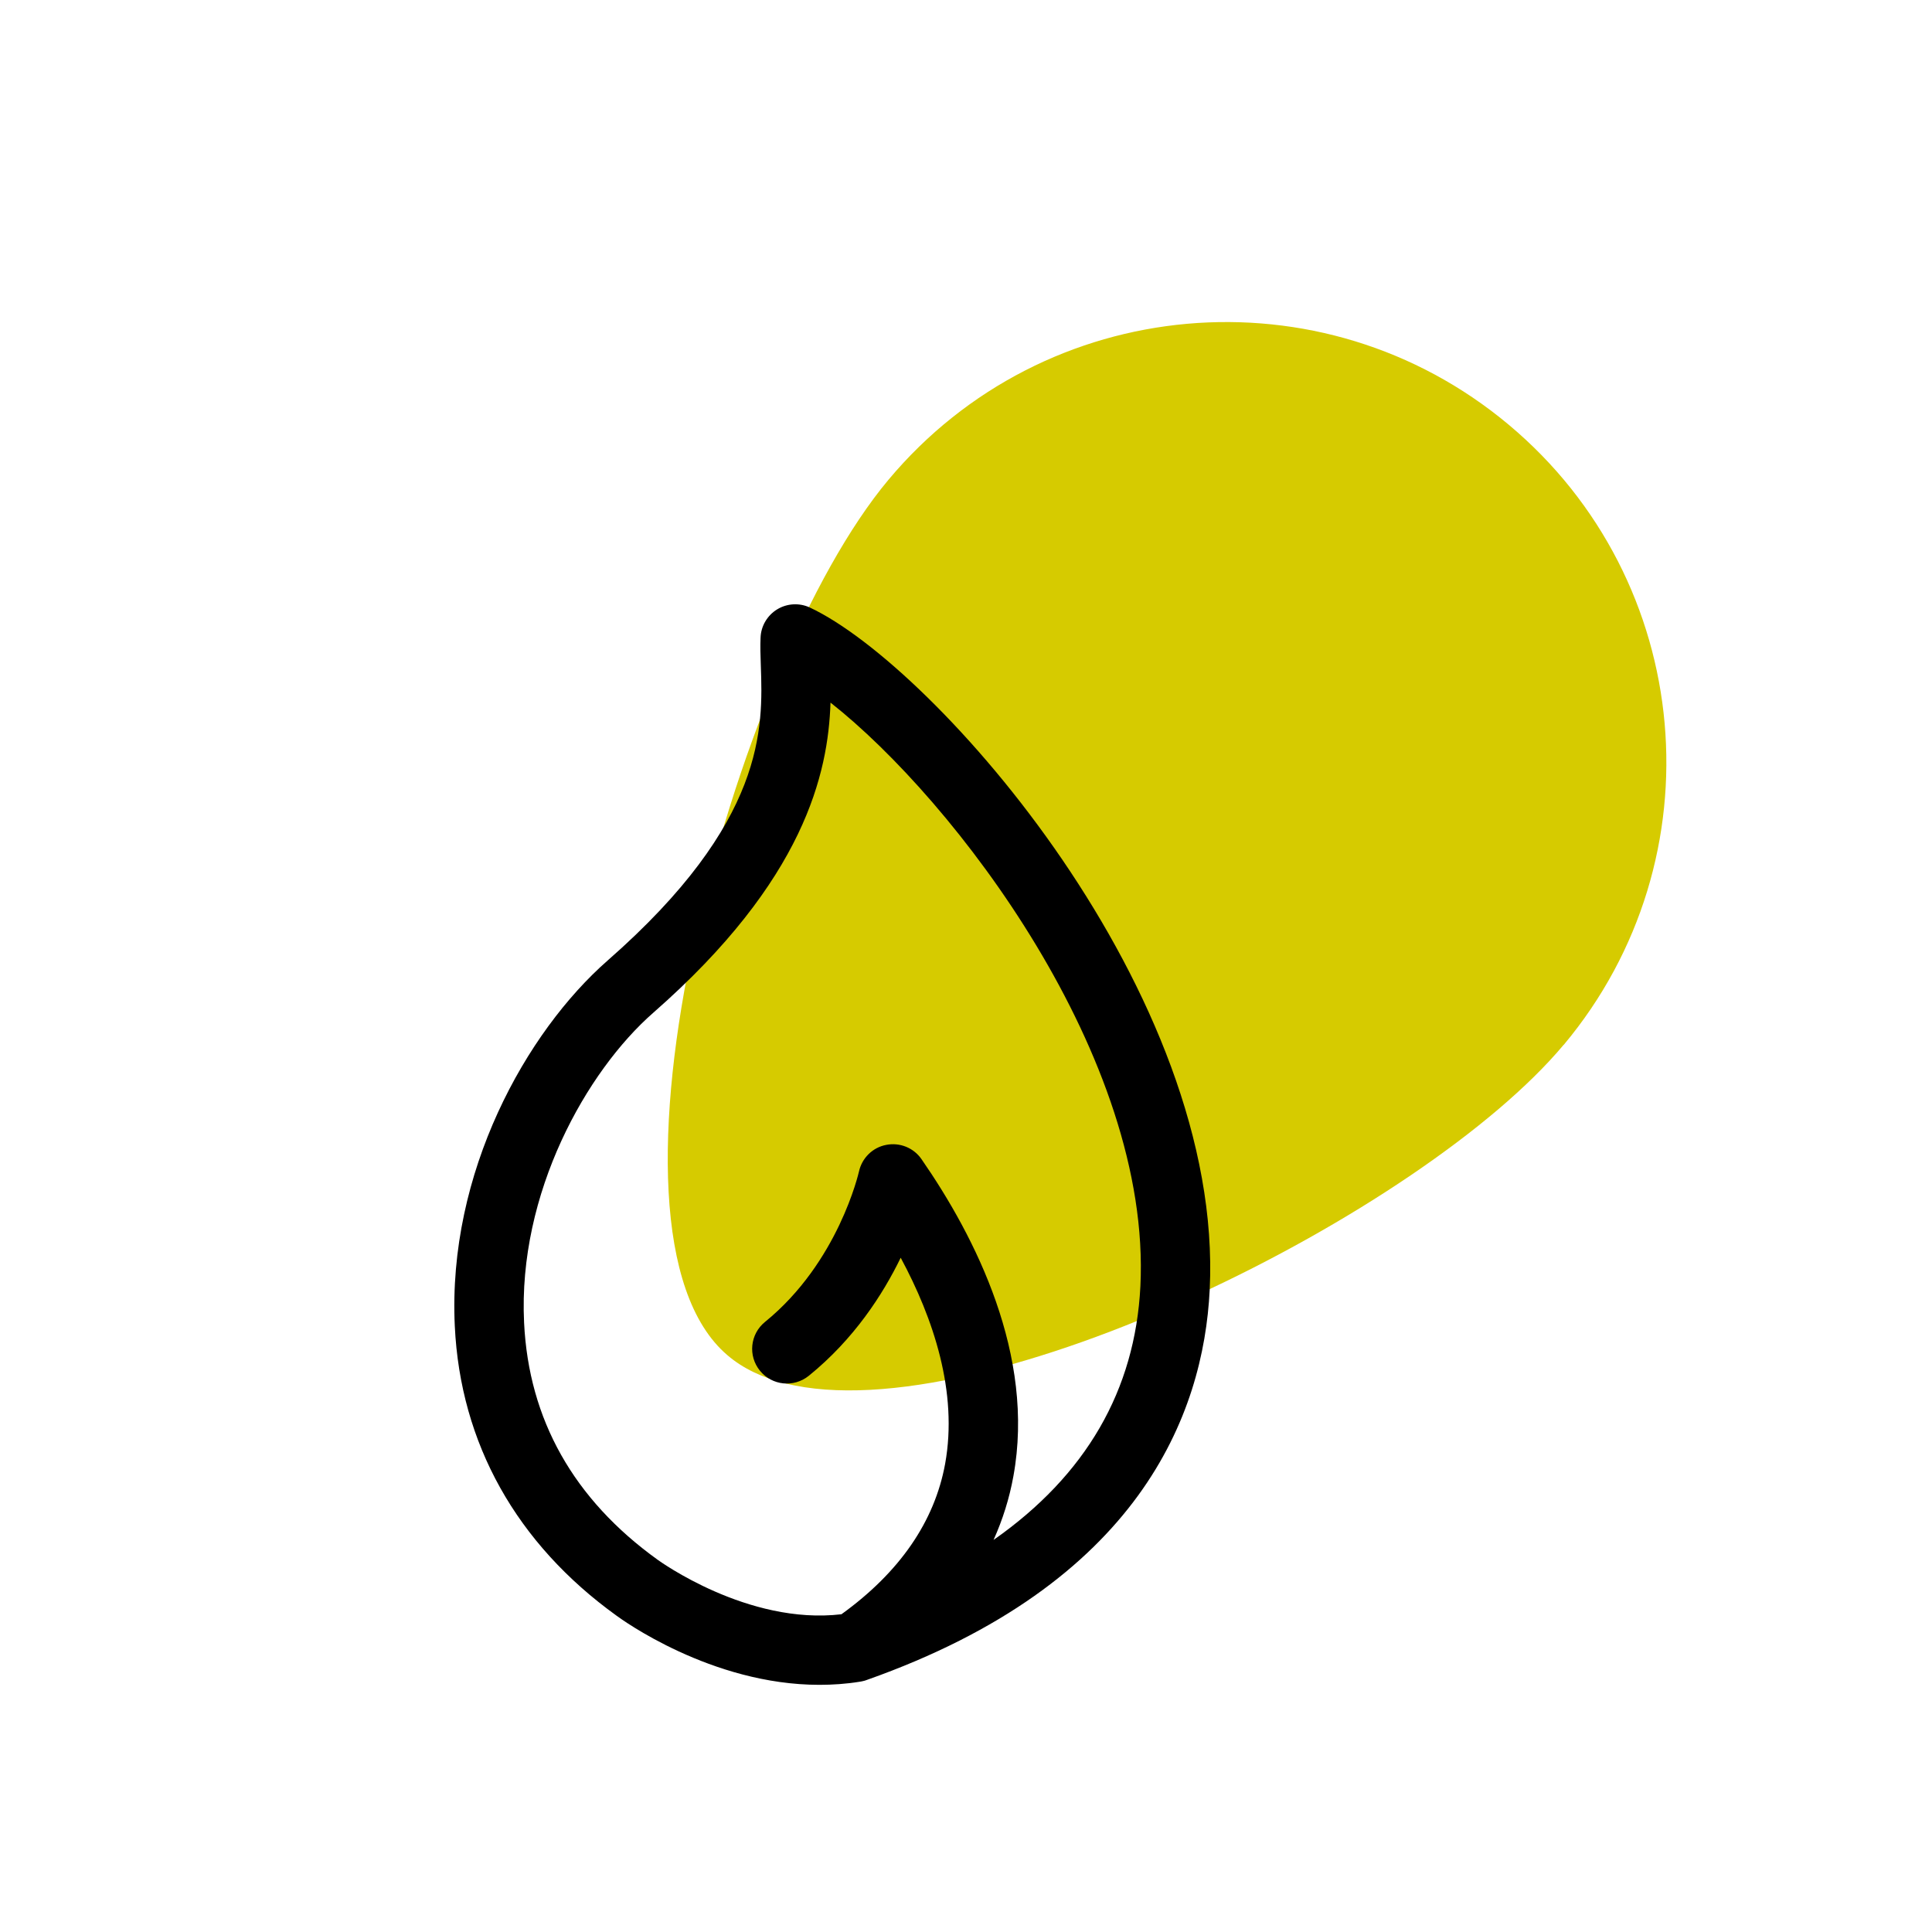
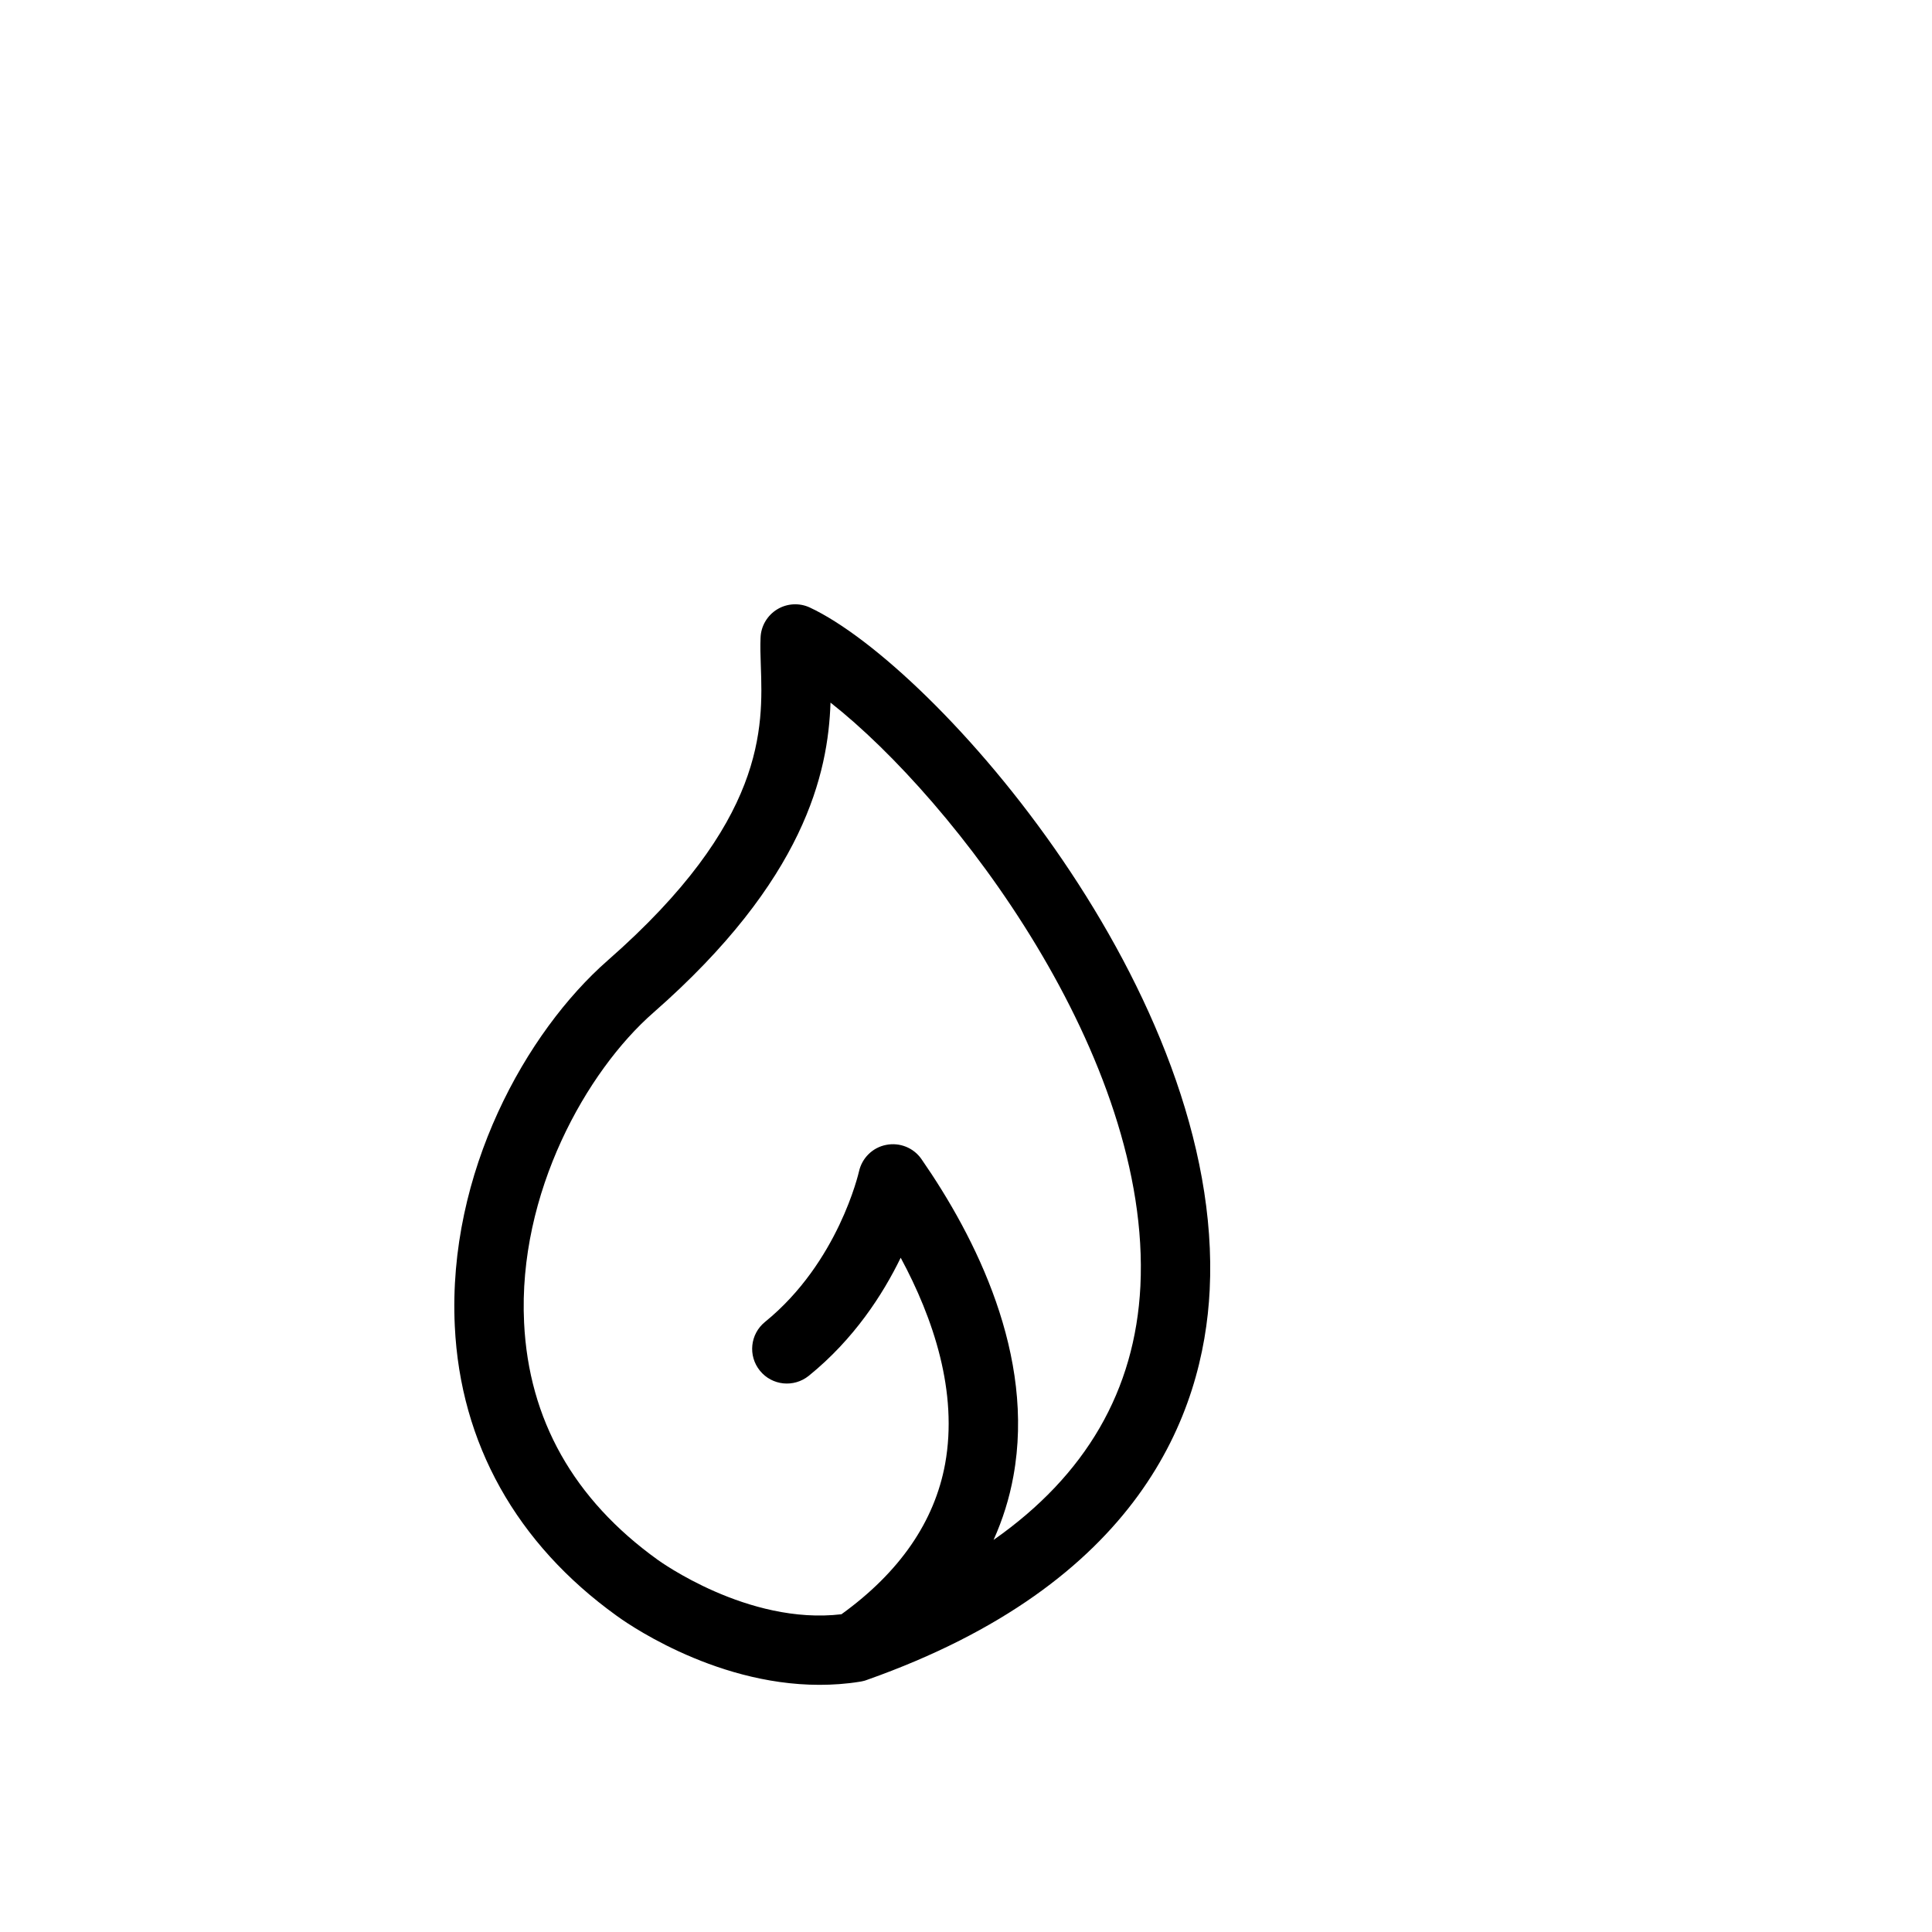
<svg xmlns="http://www.w3.org/2000/svg" id="Ebene_1" viewBox="0 0 150 150">
  <defs>
    <style>.cls-1{fill:#d6cb00;}</style>
  </defs>
-   <path class="cls-1" d="M121.41,81.12c12.11-14.48,10.2-36.04-4.28-48.15-14.48-12.11-36.03-10.2-48.15,4.28-12.12,14.48-23.92,58.26-12.5,67.97,1.21,1.04,2.74,1.75,4.51,2.19,15.4,3.81,49.55-13.31,60.41-26.29Z" />
  <path d="M63.62,130.81c-8.43,0-15.41-5.12-15.74-5.36-7.78-5.6-12.14-13.39-12.57-22.5-.57-11.92,5.55-22.84,11.87-28.38,12.3-10.78,12.06-18.07,11.89-22.89-.03-.8-.05-1.53-.02-2.17,.03-.9,.52-1.73,1.29-2.2,.77-.47,1.73-.52,2.54-.14,9.77,4.58,32.18,30.01,31.04,52.98-.48,9.69-5.49,22.81-26.62,30.28-.1,.04-.2,.07-.3,.09-.09,.02-.17,.04-.26,.05-1.05,.17-2.1,.24-3.12,.24Zm.86-76.25c-.18,5.46-2,13.76-13.75,24.06-5.18,4.53-10.53,14-10.04,24.07,.36,7.52,3.85,13.72,10.37,18.41,.1,.07,7,5.09,14.27,4.23,4.53-3.27,7.23-7.2,8.05-11.68,1.01-5.57-.91-11.29-3.45-16-1.39,2.86-3.63,6.33-7.14,9.17-1.16,.93-2.85,.76-3.79-.4-.94-1.16-.76-2.85,.4-3.79,5.7-4.63,7.27-11.6,7.29-11.67,.23-1.05,1.06-1.87,2.11-2.07,1.05-.21,2.13,.22,2.74,1.1,4.2,6.06,8.85,15.25,7.14,24.62-.31,1.72-.83,3.37-1.54,4.95,7.17-5.02,10.99-11.61,11.4-19.69,.88-17.74-14.43-37.75-24.06-45.32Z" />
</svg>